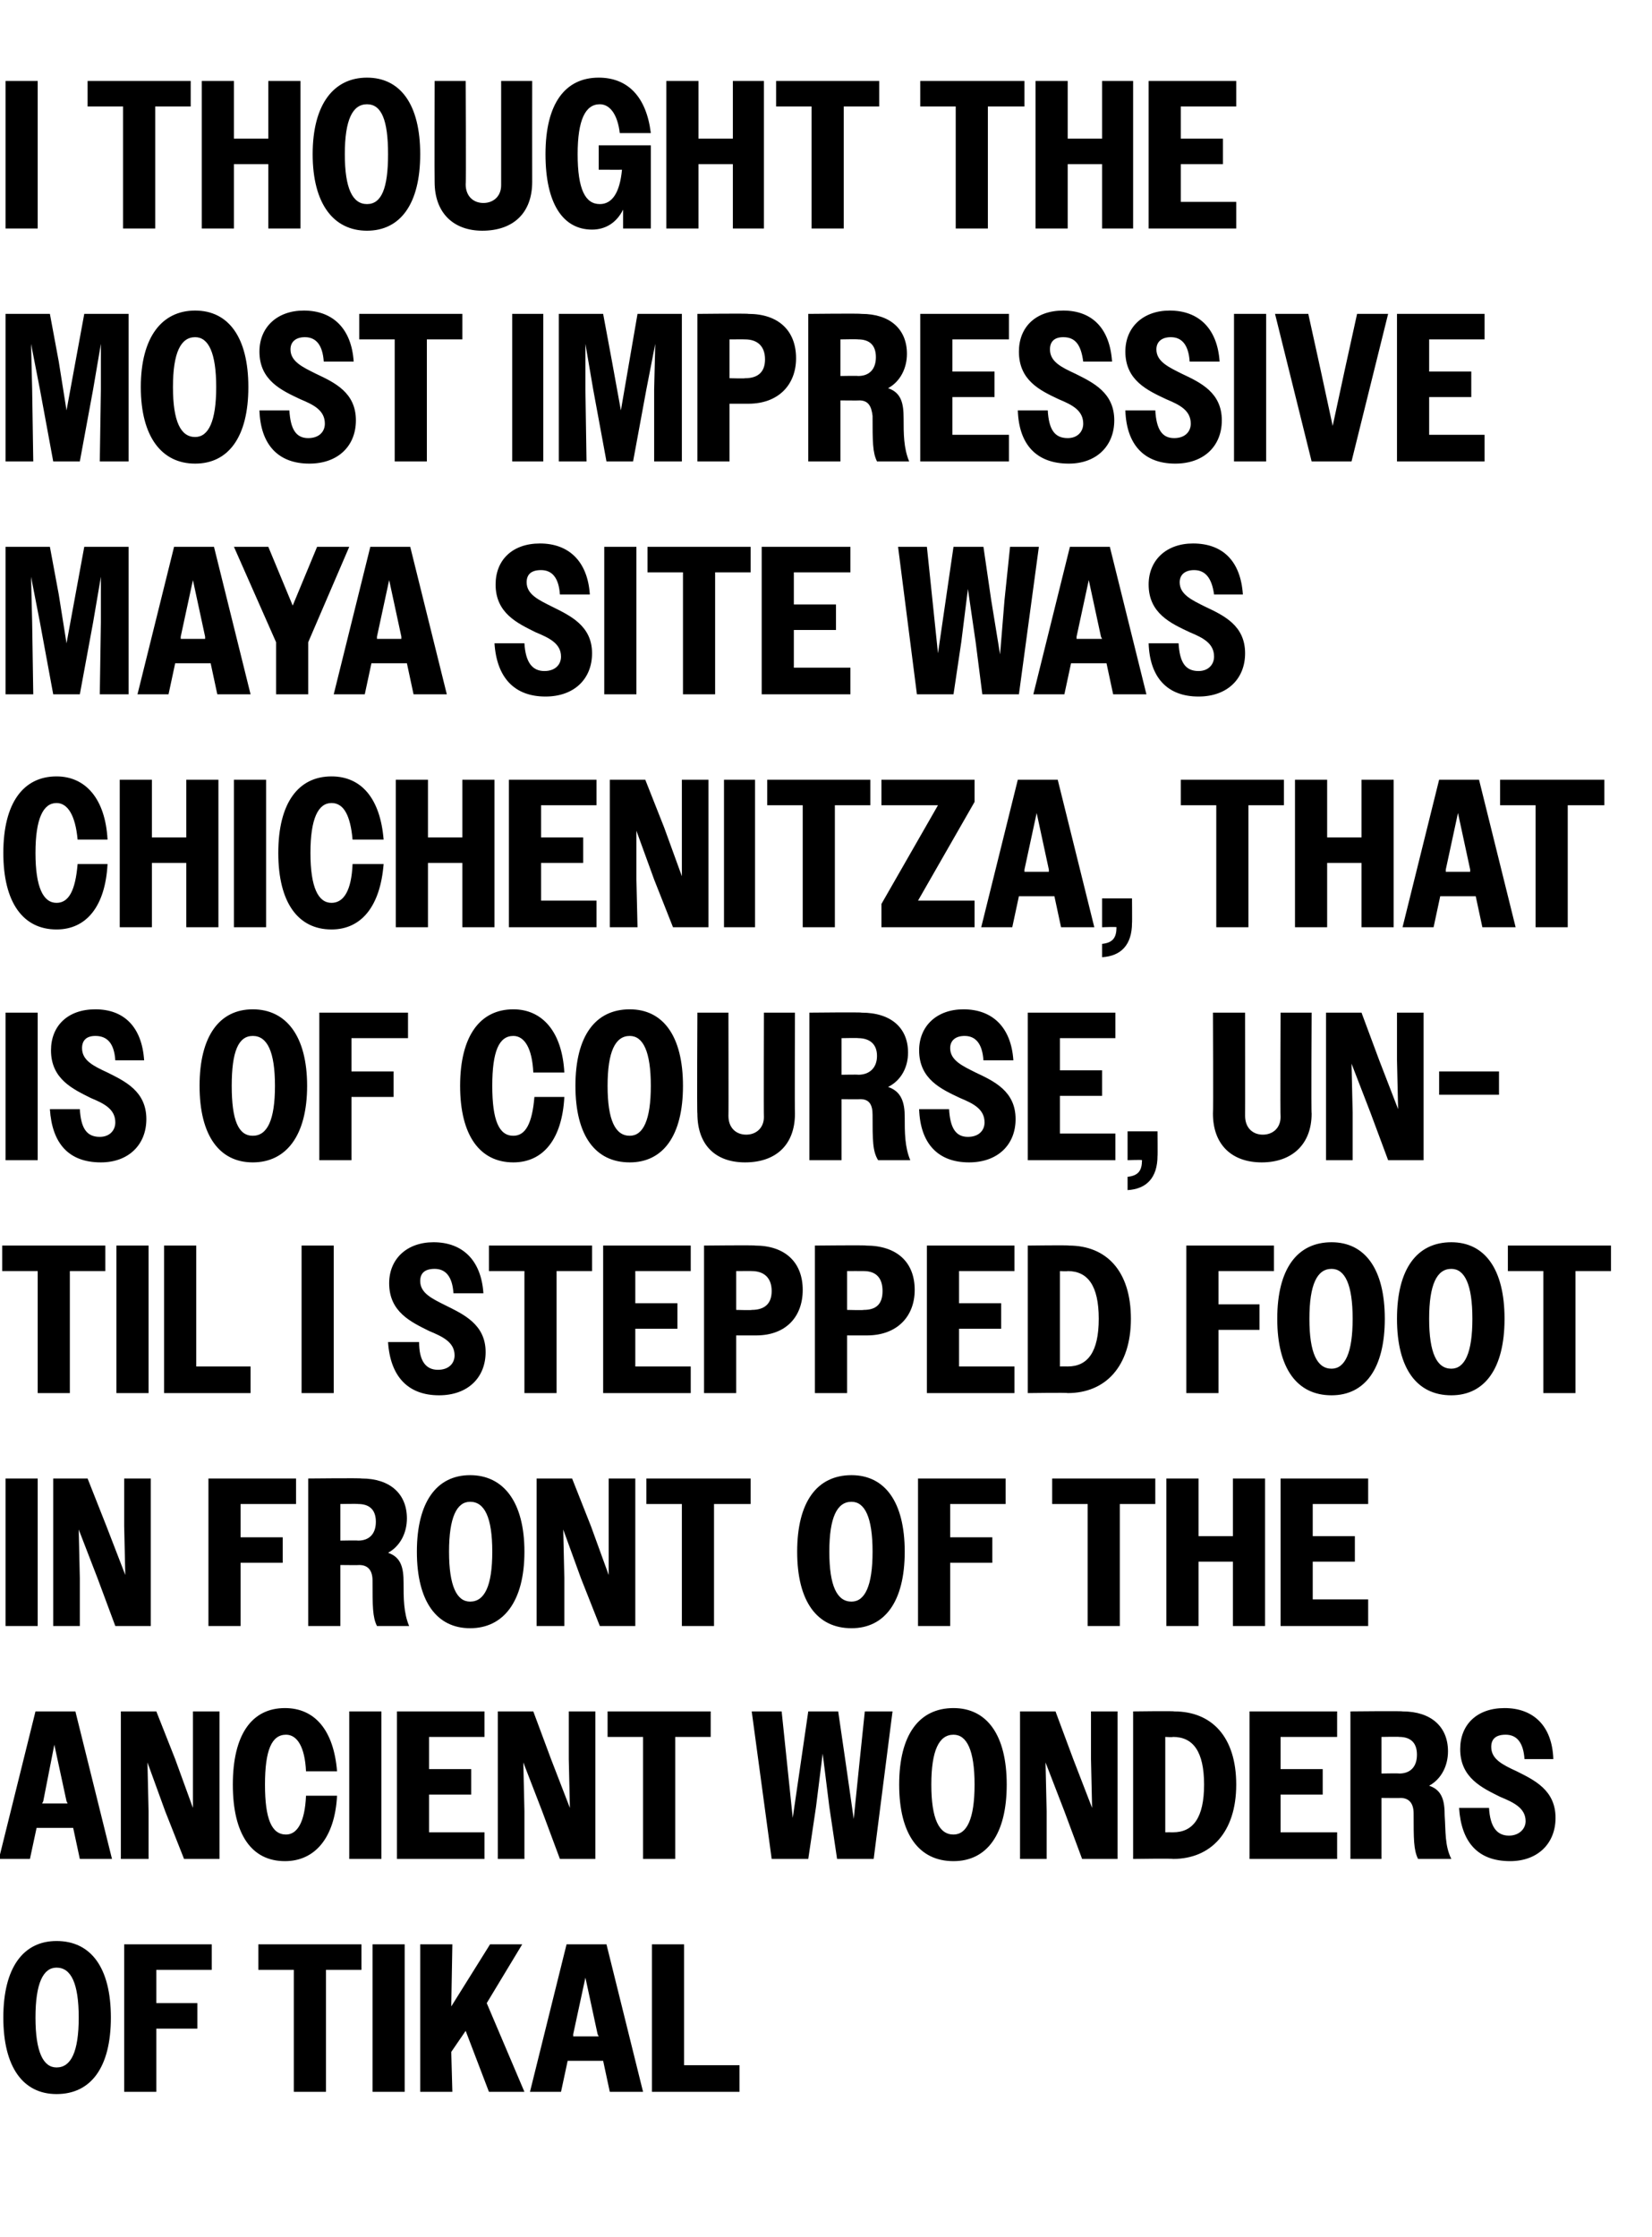
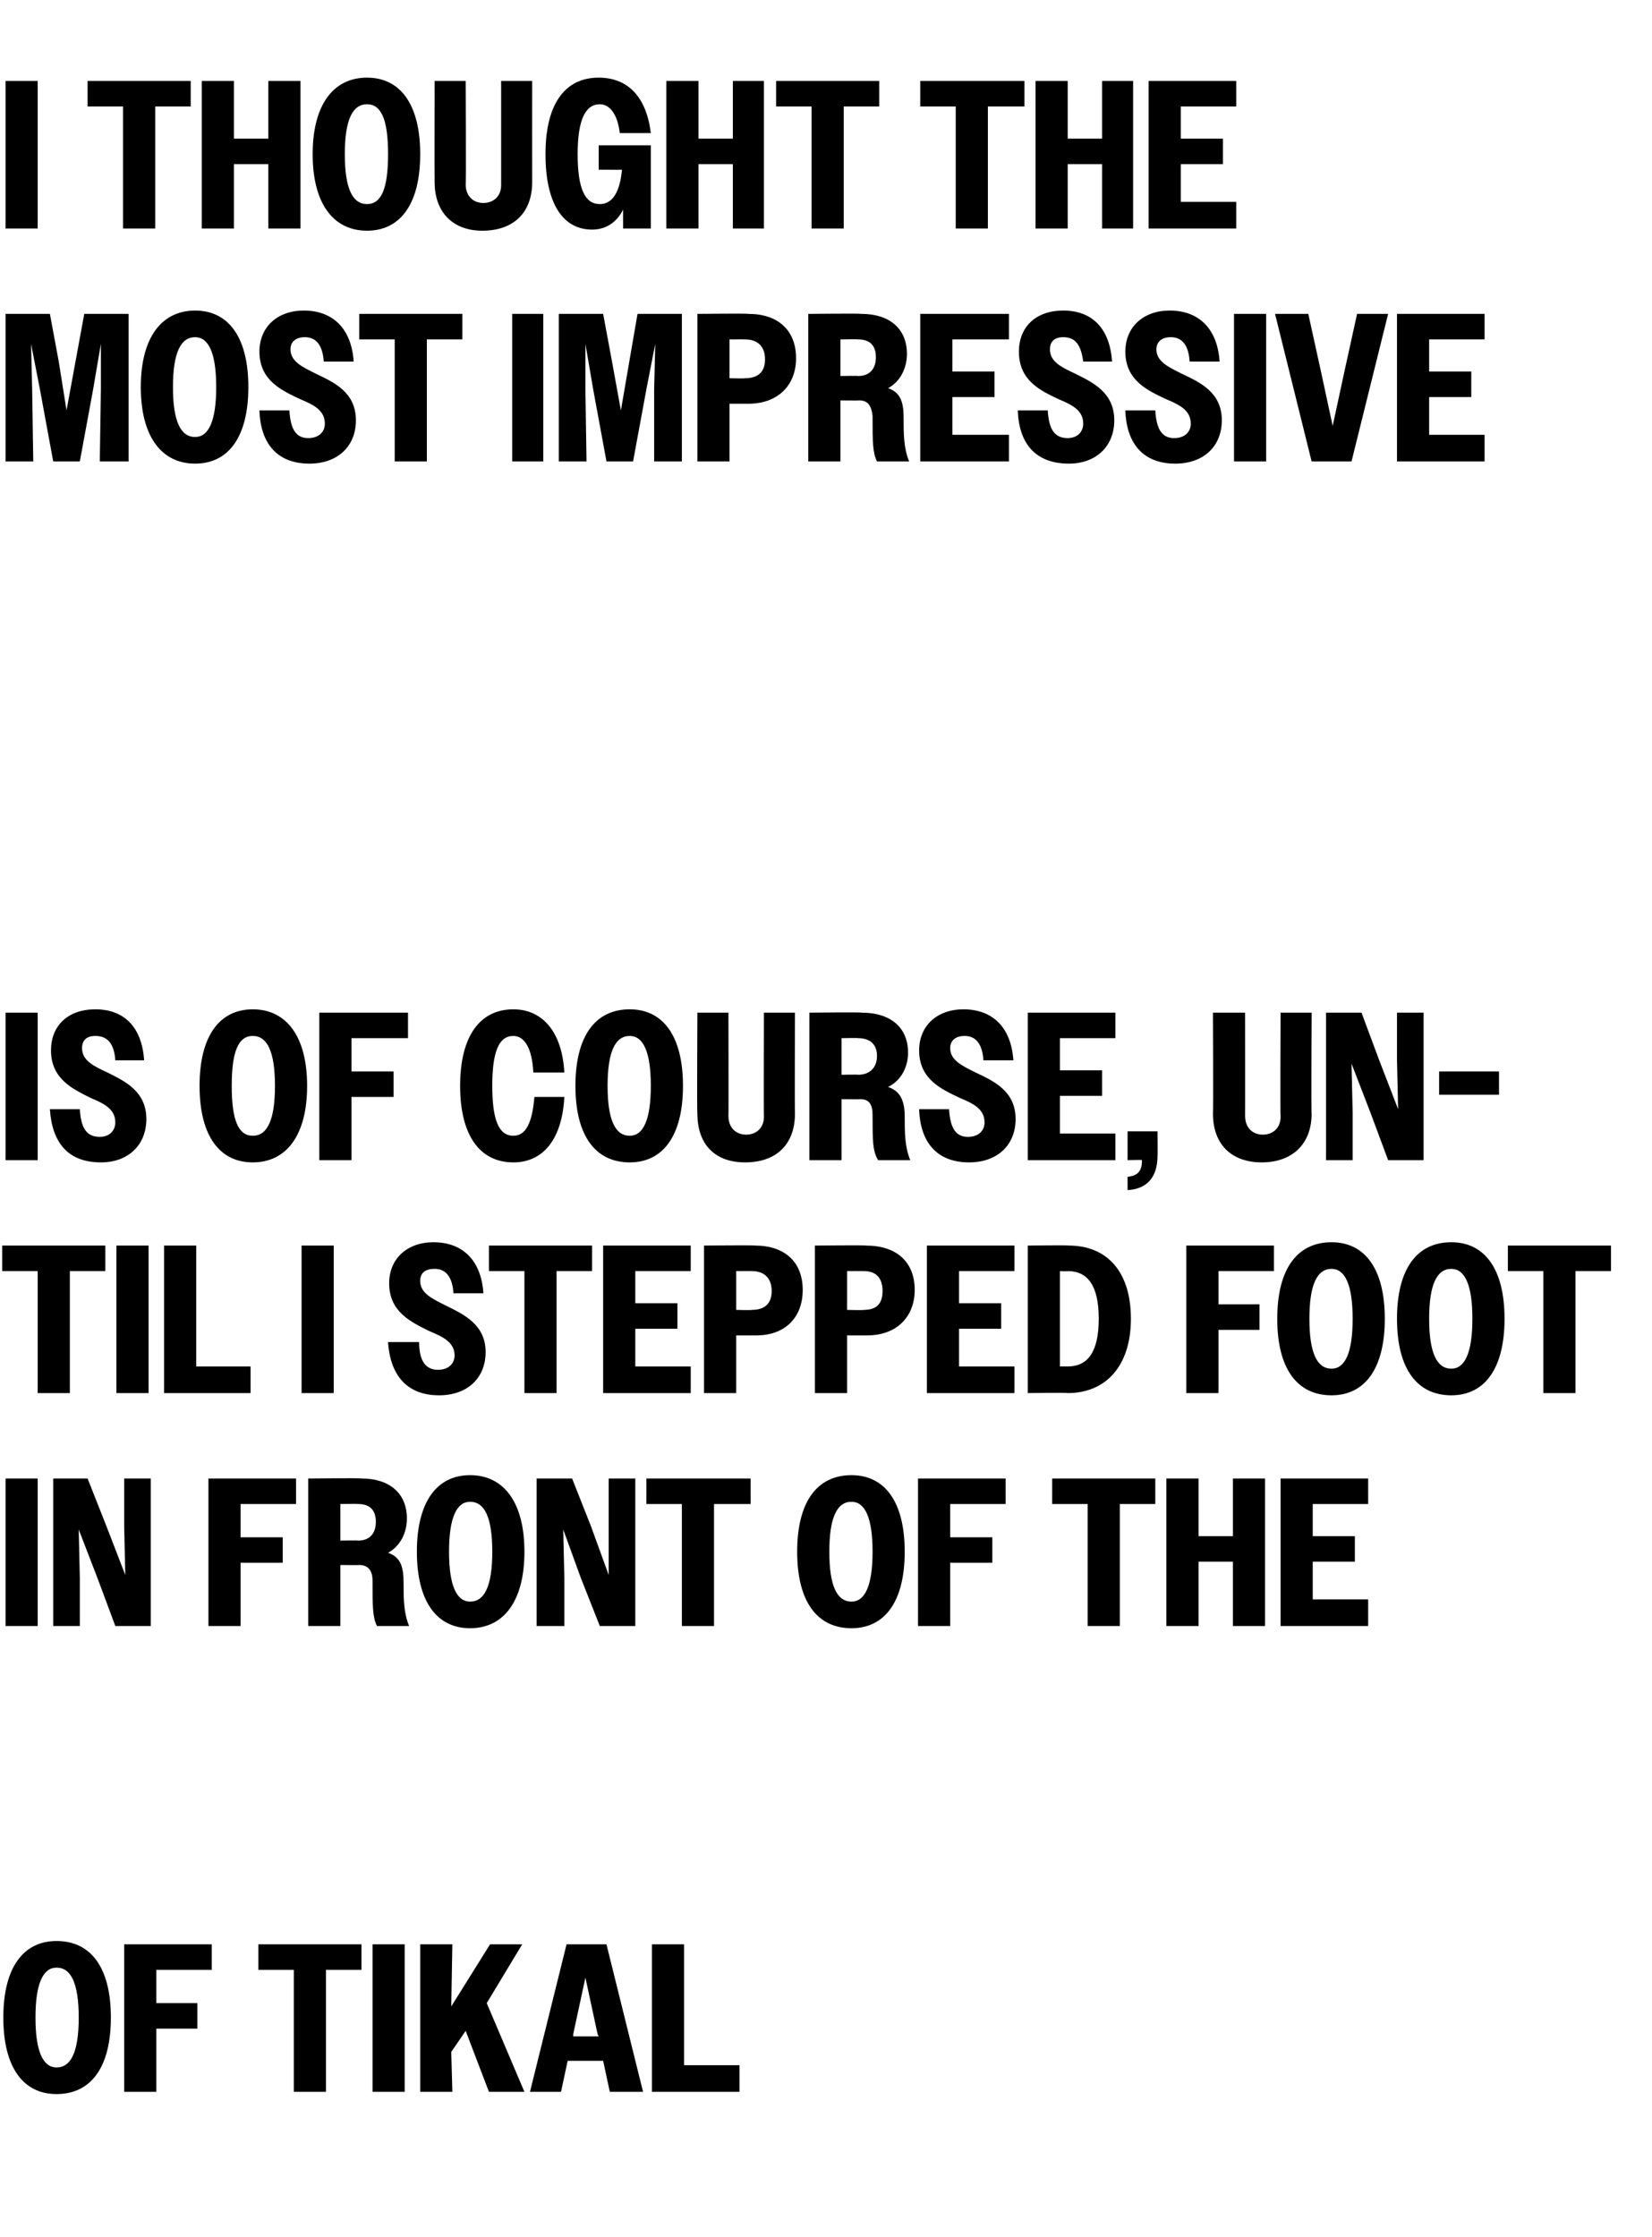
<svg xmlns="http://www.w3.org/2000/svg" version="1.1" width="149px" height="201.7px" viewBox="0 -1 149 201.7" style="top:-1px">
  <desc>I thought the most impressive Maya site was Chichenitza, that is of course, until I stepped foot in front of the anci...</desc>
  <defs />
  <g id="Polygon27032">
    <path d="M 0.3 180.9 C 0.3 176.4 2.1 174 5.1 174 C 8.2 174 10 176.4 10 180.9 C 10 185.4 8.2 187.8 5.1 187.8 C 2.1 187.8 0.3 185.4 0.3 180.9 Z M 7.1 180.9 C 7.1 177.8 6.4 176.4 5.1 176.4 C 3.9 176.4 3.2 177.8 3.2 180.9 C 3.2 184 3.9 185.4 5.1 185.4 C 6.4 185.4 7.1 184 7.1 180.9 Z M 11.2 174.3 L 19.1 174.3 L 19.1 176.6 L 14.1 176.6 L 14.1 179.6 L 17.8 179.6 L 17.8 181.9 L 14.1 181.9 L 14.1 187.6 L 11.2 187.6 L 11.2 174.3 Z M 26.5 176.6 L 23.3 176.6 L 23.3 174.3 L 32.6 174.3 L 32.6 176.6 L 29.4 176.6 L 29.4 187.6 L 26.5 187.6 L 26.5 176.6 Z M 33.6 174.3 L 36.5 174.3 L 36.5 187.6 L 33.6 187.6 L 33.6 174.3 Z M 37.9 174.3 L 40.8 174.3 L 40.7 179.9 L 44.2 174.3 L 47.1 174.3 L 43.9 179.6 L 47.3 187.6 L 44.1 187.6 L 42 182.1 L 40.7 184 L 40.8 187.6 L 37.9 187.6 L 37.9 174.3 Z M 51.1 174.3 L 54.7 174.3 L 58 187.6 L 55 187.6 L 54.4 184.8 L 51.2 184.8 L 50.6 187.6 L 47.8 187.6 L 51.1 174.3 Z M 51.7 182.6 L 54 182.6 L 53.9 182.4 L 52.8 177.3 L 51.7 182.4 L 51.7 182.6 Z M 58.8 174.3 L 61.7 174.3 L 61.7 185.2 L 66.7 185.2 L 66.7 187.6 L 58.8 187.6 L 58.8 174.3 Z " stroke="none" fill="#000" />
  </g>
  <g id="Polygon27031">
-     <path d="M 3.2 153.3 L 6.8 153.3 L 10.1 166.6 L 7.2 166.6 L 6.6 163.8 L 3.3 163.8 L 2.7 166.6 L -0.1 166.6 L 3.2 153.3 Z M 3.8 161.6 L 6.1 161.6 L 6 161.4 L 4.9 156.3 L 3.9 161.4 L 3.8 161.6 Z M 10.9 153.3 L 14.1 153.3 L 15.8 157.6 L 17.4 162 L 17.4 157.6 L 17.4 153.3 L 19.8 153.3 L 19.8 166.6 L 16.6 166.6 L 14.9 162.3 L 13.3 157.9 L 13.4 162.3 L 13.4 166.6 L 10.9 166.6 L 10.9 153.3 Z M 27.6 158.7 C 27.5 156.5 26.8 155.4 25.8 155.4 C 24.5 155.4 23.9 156.8 23.9 159.9 C 23.9 163 24.5 164.4 25.8 164.4 C 26.8 164.4 27.5 163.3 27.6 160.9 C 27.6 160.9 30.4 160.9 30.4 160.9 C 30.2 164.7 28.4 166.8 25.7 166.8 C 22.7 166.8 21 164.4 21 159.9 C 21 155.4 22.7 153 25.7 153 C 28.4 153 30.1 155 30.4 158.7 C 30.4 158.7 27.6 158.7 27.6 158.7 Z M 31.5 153.3 L 34.4 153.3 L 34.4 166.6 L 31.5 166.6 L 31.5 153.3 Z M 35.8 153.3 L 43.7 153.3 L 43.7 155.6 L 38.7 155.6 L 38.7 158.5 L 42.5 158.5 L 42.5 160.8 L 38.7 160.8 L 38.7 164.2 L 43.7 164.2 L 43.7 166.6 L 35.8 166.6 L 35.8 153.3 Z M 44.9 153.3 L 48.1 153.3 L 49.7 157.6 L 51.4 162 L 51.3 157.6 L 51.3 153.3 L 53.7 153.3 L 53.7 166.6 L 50.5 166.6 L 48.9 162.3 L 47.2 157.9 L 47.3 162.3 L 47.3 166.6 L 44.9 166.6 L 44.9 153.3 Z M 58 155.6 L 54.8 155.6 L 54.8 153.3 L 64.1 153.3 L 64.1 155.6 L 60.9 155.6 L 60.9 166.6 L 58 166.6 L 58 155.6 Z M 67.8 153.3 L 70.5 153.3 L 71 158.1 L 71.5 162.9 L 72.2 158.1 L 72.9 153.3 L 75.6 153.3 L 76.3 158.1 L 77 163 L 77.5 158.1 L 78 153.3 L 80.5 153.3 L 78.8 166.6 L 75.5 166.6 L 74.8 161.9 L 74.2 157.1 L 73.6 161.9 L 72.9 166.6 L 69.6 166.6 L 67.8 153.3 Z M 81.1 159.9 C 81.1 155.4 82.9 153 86 153 C 89 153 90.8 155.4 90.8 159.9 C 90.8 164.4 89 166.8 86 166.8 C 82.9 166.8 81.1 164.4 81.1 159.9 Z M 87.9 159.9 C 87.9 156.8 87.2 155.4 86 155.4 C 84.7 155.4 84 156.8 84 159.9 C 84 163 84.7 164.4 86 164.4 C 87.2 164.4 87.9 163 87.9 159.9 Z M 92 153.3 L 95.2 153.3 L 96.8 157.6 L 98.5 162 L 98.4 157.6 L 98.4 153.3 L 100.8 153.3 L 100.8 166.6 L 97.6 166.6 L 96 162.3 L 94.3 157.9 L 94.4 162.3 L 94.4 166.6 L 92 166.6 L 92 153.3 Z M 102.2 153.3 C 102.2 153.3 105.91 153.25 105.9 153.3 C 109.3 153.3 111.5 155.6 111.5 159.9 C 111.5 164.2 109.2 166.6 105.8 166.6 C 105.79 166.55 102.2 166.6 102.2 166.6 L 102.2 153.3 Z M 105.1 155.6 L 105.1 164.2 C 105.1 164.2 105.77 164.19 105.8 164.2 C 107.6 164.2 108.6 162.9 108.6 159.9 C 108.6 156.9 107.6 155.6 105.8 155.6 C 105.77 155.64 105.1 155.6 105.1 155.6 Z M 112.7 153.3 L 120.6 153.3 L 120.6 155.6 L 115.5 155.6 L 115.5 158.5 L 119.3 158.5 L 119.3 160.8 L 115.5 160.8 L 115.5 164.2 L 120.6 164.2 L 120.6 166.6 L 112.7 166.6 L 112.7 153.3 Z M 121.8 153.3 C 121.8 153.3 126.48 153.25 126.5 153.3 C 129.1 153.3 130.6 154.7 130.6 156.9 C 130.6 158.2 130 159.4 128.9 160 C 130.1 160.4 130.3 161.4 130.3 162.7 C 130.4 164.1 130.3 165.4 130.9 166.6 C 130.9 166.6 127.9 166.6 127.9 166.6 C 127.5 165.8 127.5 164.8 127.5 162.5 C 127.5 161.6 127.1 161.1 126.3 161.1 C 126.35 161.12 124.6 161.1 124.6 161.1 L 124.6 166.6 L 121.8 166.6 L 121.8 153.3 Z M 124.6 155.6 L 124.6 158.9 C 124.6 158.9 126.2 158.87 126.2 158.9 C 127.2 158.9 127.8 158.3 127.8 157.2 C 127.8 156.1 127.2 155.6 126.2 155.6 C 126.2 155.57 124.6 155.6 124.6 155.6 Z M 131.6 162 C 131.6 162 134.3 162 134.3 162 C 134.4 163.7 135 164.5 136.1 164.5 C 137 164.5 137.6 163.9 137.6 163.2 C 137.6 162 136.5 161.5 135.3 161 C 133.7 160.2 131.7 159.3 131.7 156.7 C 131.7 154.5 133.2 153 135.7 153 C 138.3 153 140 154.6 140.1 157.6 C 140.1 157.6 137.5 157.6 137.5 157.6 C 137.4 156.1 136.8 155.4 135.8 155.4 C 134.9 155.4 134.5 155.8 134.5 156.5 C 134.5 157.6 135.5 158.1 136.8 158.7 C 138.4 159.5 140.3 160.4 140.3 162.9 C 140.3 165.2 138.7 166.8 136.2 166.8 C 133.3 166.8 131.8 165.1 131.6 162 Z " stroke="none" fill="#000" />
-   </g>
+     </g>
  <g id="Polygon27030">
    <path d="M 0.5 132.3 L 3.4 132.3 L 3.4 145.6 L 0.5 145.6 L 0.5 132.3 Z M 4.8 132.3 L 7.9 132.3 L 9.6 136.6 L 11.3 141 L 11.2 136.6 L 11.2 132.3 L 13.6 132.3 L 13.6 145.6 L 10.4 145.6 L 8.8 141.3 L 7.1 136.9 L 7.2 141.3 L 7.2 145.6 L 4.8 145.6 L 4.8 132.3 Z M 18.8 132.3 L 26.7 132.3 L 26.7 134.6 L 21.7 134.6 L 21.7 137.6 L 25.5 137.6 L 25.5 139.9 L 21.7 139.9 L 21.7 145.6 L 18.8 145.6 L 18.8 132.3 Z M 27.8 132.3 C 27.8 132.3 32.57 132.25 32.6 132.3 C 35.2 132.3 36.7 133.7 36.7 135.9 C 36.7 137.2 36.1 138.4 35 139 C 36.2 139.4 36.4 140.4 36.4 141.7 C 36.4 143.1 36.4 144.4 36.9 145.6 C 36.9 145.6 34 145.6 34 145.6 C 33.6 144.8 33.6 143.8 33.6 141.5 C 33.6 140.6 33.2 140.1 32.4 140.1 C 32.43 140.12 30.7 140.1 30.7 140.1 L 30.7 145.6 L 27.8 145.6 L 27.8 132.3 Z M 30.7 134.6 L 30.7 137.9 C 30.7 137.9 32.28 137.87 32.3 137.9 C 33.3 137.9 33.9 137.3 33.9 136.2 C 33.9 135.1 33.3 134.6 32.3 134.6 C 32.28 134.57 30.7 134.6 30.7 134.6 Z M 37.6 138.9 C 37.6 134.4 39.4 132 42.4 132 C 45.4 132 47.3 134.4 47.3 138.9 C 47.3 143.4 45.4 145.8 42.4 145.8 C 39.4 145.8 37.6 143.4 37.6 138.9 Z M 44.4 138.9 C 44.4 135.8 43.7 134.4 42.4 134.4 C 41.2 134.4 40.5 135.8 40.5 138.9 C 40.5 142 41.2 143.4 42.4 143.4 C 43.7 143.4 44.4 142 44.4 138.9 Z M 48.4 132.3 L 51.6 132.3 L 53.3 136.6 L 54.9 141 L 54.9 136.6 L 54.9 132.3 L 57.3 132.3 L 57.3 145.6 L 54.1 145.6 L 52.4 141.3 L 50.8 136.9 L 50.9 141.3 L 50.9 145.6 L 48.4 145.6 L 48.4 132.3 Z M 61.5 134.6 L 58.3 134.6 L 58.3 132.3 L 67.7 132.3 L 67.7 134.6 L 64.4 134.6 L 64.4 145.6 L 61.5 145.6 L 61.5 134.6 Z M 71.9 138.9 C 71.9 134.4 73.7 132 76.8 132 C 79.8 132 81.6 134.4 81.6 138.9 C 81.6 143.4 79.8 145.8 76.8 145.8 C 73.7 145.8 71.9 143.4 71.9 138.9 Z M 78.7 138.9 C 78.7 135.8 78 134.4 76.8 134.4 C 75.5 134.4 74.8 135.8 74.8 138.9 C 74.8 142 75.5 143.4 76.8 143.4 C 78 143.4 78.7 142 78.7 138.9 Z M 82.8 132.3 L 90.7 132.3 L 90.7 134.6 L 85.7 134.6 L 85.7 137.6 L 89.5 137.6 L 89.5 139.9 L 85.7 139.9 L 85.7 145.6 L 82.8 145.6 L 82.8 132.3 Z M 98.1 134.6 L 94.9 134.6 L 94.9 132.3 L 104.2 132.3 L 104.2 134.6 L 101 134.6 L 101 145.6 L 98.1 145.6 L 98.1 134.6 Z M 105.2 132.3 L 108.1 132.3 L 108.1 137.5 L 111.2 137.5 L 111.2 132.3 L 114.1 132.3 L 114.1 145.6 L 111.2 145.6 L 111.2 139.8 L 108.1 139.8 L 108.1 145.6 L 105.2 145.6 L 105.2 132.3 Z M 115.5 132.3 L 123.4 132.3 L 123.4 134.6 L 118.4 134.6 L 118.4 137.5 L 122.2 137.5 L 122.2 139.8 L 118.4 139.8 L 118.4 143.2 L 123.4 143.2 L 123.4 145.6 L 115.5 145.6 L 115.5 132.3 Z " stroke="none" fill="#000" />
  </g>
  <g id="Polygon27029">
    <path d="M 3.4 113.6 L 0.2 113.6 L 0.2 111.3 L 9.5 111.3 L 9.5 113.6 L 6.3 113.6 L 6.3 124.6 L 3.4 124.6 L 3.4 113.6 Z M 10.5 111.3 L 13.4 111.3 L 13.4 124.6 L 10.5 124.6 L 10.5 111.3 Z M 14.8 111.3 L 17.7 111.3 L 17.7 122.2 L 22.6 122.2 L 22.6 124.6 L 14.8 124.6 L 14.8 111.3 Z M 27.2 111.3 L 30.1 111.3 L 30.1 124.6 L 27.2 124.6 L 27.2 111.3 Z M 35 120 C 35 120 37.8 120 37.8 120 C 37.8 121.7 38.4 122.5 39.5 122.5 C 40.5 122.5 41 121.9 41 121.2 C 41 120 39.9 119.5 38.7 119 C 37.1 118.2 35.1 117.3 35.1 114.7 C 35.1 112.5 36.7 111 39.1 111 C 41.7 111 43.4 112.6 43.6 115.6 C 43.6 115.6 40.9 115.6 40.9 115.6 C 40.8 114.1 40.2 113.4 39.2 113.4 C 38.3 113.4 37.9 113.8 37.9 114.5 C 37.9 115.6 39 116.1 40.2 116.7 C 41.8 117.5 43.8 118.4 43.8 120.9 C 43.8 123.2 42.2 124.8 39.6 124.8 C 36.8 124.8 35.2 123.1 35 120 Z M 47.3 113.6 L 44.1 113.6 L 44.1 111.3 L 53.4 111.3 L 53.4 113.6 L 50.2 113.6 L 50.2 124.6 L 47.3 124.6 L 47.3 113.6 Z M 54.4 111.3 L 62.3 111.3 L 62.3 113.6 L 57.3 113.6 L 57.3 116.5 L 61.1 116.5 L 61.1 118.8 L 57.3 118.8 L 57.3 122.2 L 62.3 122.2 L 62.3 124.6 L 54.4 124.6 L 54.4 111.3 Z M 63.5 111.3 C 63.5 111.3 68.1 111.25 68.1 111.3 C 70.8 111.3 72.4 112.8 72.4 115.3 C 72.4 117.7 70.9 119.4 68.2 119.4 C 68.15 119.4 66.4 119.4 66.4 119.4 L 66.4 124.6 L 63.5 124.6 L 63.5 111.3 Z M 66.4 113.6 L 66.4 117.1 C 66.4 117.1 67.85 117.14 67.8 117.1 C 68.9 117.1 69.6 116.6 69.6 115.4 C 69.6 114.2 68.9 113.6 67.8 113.6 C 67.85 113.59 66.4 113.6 66.4 113.6 Z M 73.5 111.3 C 73.5 111.3 78.15 111.25 78.1 111.3 C 80.9 111.3 82.5 112.8 82.5 115.3 C 82.5 117.7 80.9 119.4 78.2 119.4 C 78.2 119.4 76.4 119.4 76.4 119.4 L 76.4 124.6 L 73.5 124.6 L 73.5 111.3 Z M 76.4 113.6 L 76.4 117.1 C 76.4 117.1 77.9 117.14 77.9 117.1 C 79 117.1 79.6 116.6 79.6 115.4 C 79.6 114.2 79 113.6 77.9 113.6 C 77.9 113.59 76.4 113.6 76.4 113.6 Z M 83.6 111.3 L 91.5 111.3 L 91.5 113.6 L 86.5 113.6 L 86.5 116.5 L 90.3 116.5 L 90.3 118.8 L 86.5 118.8 L 86.5 122.2 L 91.5 122.2 L 91.5 124.6 L 83.6 124.6 L 83.6 111.3 Z M 92.7 111.3 C 92.7 111.3 96.4 111.25 96.4 111.3 C 99.8 111.3 102 113.6 102 117.9 C 102 122.2 99.7 124.6 96.3 124.6 C 96.29 124.55 92.7 124.6 92.7 124.6 L 92.7 111.3 Z M 95.6 113.6 L 95.6 122.2 C 95.6 122.2 96.27 122.19 96.3 122.2 C 98.1 122.2 99.1 120.9 99.1 117.9 C 99.1 114.9 98.1 113.6 96.3 113.6 C 96.27 113.64 95.6 113.6 95.6 113.6 Z M 107 111.3 L 114.9 111.3 L 114.9 113.6 L 109.9 113.6 L 109.9 116.6 L 113.6 116.6 L 113.6 118.9 L 109.9 118.9 L 109.9 124.6 L 107 124.6 L 107 111.3 Z M 115.2 117.9 C 115.2 113.4 117 111 120.1 111 C 123.1 111 124.9 113.4 124.9 117.9 C 124.9 122.4 123.1 124.8 120.1 124.8 C 117 124.8 115.2 122.4 115.2 117.9 Z M 122 117.9 C 122 114.8 121.3 113.4 120.1 113.4 C 118.8 113.4 118.1 114.8 118.1 117.9 C 118.1 121 118.8 122.4 120.1 122.4 C 121.3 122.4 122 121 122 117.9 Z M 126 117.9 C 126 113.4 127.8 111 130.9 111 C 133.9 111 135.7 113.4 135.7 117.9 C 135.7 122.4 133.9 124.8 130.9 124.8 C 127.8 124.8 126 122.4 126 117.9 Z M 132.8 117.9 C 132.8 114.8 132.1 113.4 130.9 113.4 C 129.6 113.4 128.9 114.8 128.9 117.9 C 128.9 121 129.6 122.4 130.9 122.4 C 132.1 122.4 132.8 121 132.8 117.9 Z M 139.2 113.6 L 136 113.6 L 136 111.3 L 145.3 111.3 L 145.3 113.6 L 142.1 113.6 L 142.1 124.6 L 139.2 124.6 L 139.2 113.6 Z " stroke="none" fill="#000" />
  </g>
  <g id="Polygon27028">
    <path d="M 0.5 90.3 L 3.4 90.3 L 3.4 103.6 L 0.5 103.6 L 0.5 90.3 Z M 4.5 99 C 4.5 99 7.2 99 7.2 99 C 7.3 100.7 7.8 101.5 9 101.5 C 9.9 101.5 10.4 100.9 10.4 100.2 C 10.4 99 9.4 98.5 8.2 98 C 6.6 97.2 4.6 96.3 4.6 93.7 C 4.6 91.5 6.1 90 8.6 90 C 11.2 90 12.8 91.6 13 94.6 C 13 94.6 10.4 94.6 10.4 94.6 C 10.3 93.1 9.7 92.4 8.6 92.4 C 7.8 92.4 7.4 92.8 7.4 93.5 C 7.4 94.6 8.4 95.1 9.7 95.7 C 11.3 96.5 13.2 97.4 13.2 99.9 C 13.2 102.2 11.6 103.8 9.1 103.8 C 6.2 103.8 4.7 102.1 4.5 99 Z M 18 96.9 C 18 92.4 19.8 90 22.8 90 C 25.8 90 27.7 92.4 27.7 96.9 C 27.7 101.4 25.8 103.8 22.8 103.8 C 19.8 103.8 18 101.4 18 96.9 Z M 24.8 96.9 C 24.8 93.8 24.1 92.4 22.8 92.4 C 21.5 92.4 20.9 93.8 20.9 96.9 C 20.9 100 21.5 101.4 22.8 101.4 C 24.1 101.4 24.8 100 24.8 96.9 Z M 28.8 90.3 L 36.8 90.3 L 36.8 92.6 L 31.7 92.6 L 31.7 95.6 L 35.5 95.6 L 35.5 97.9 L 31.7 97.9 L 31.7 103.6 L 28.8 103.6 L 28.8 90.3 Z M 48.1 95.7 C 48 93.5 47.3 92.4 46.3 92.4 C 45 92.4 44.4 93.8 44.4 96.9 C 44.4 100 45 101.4 46.3 101.4 C 47.4 101.4 48 100.3 48.2 97.9 C 48.2 97.9 50.9 97.9 50.9 97.9 C 50.7 101.7 49 103.8 46.3 103.8 C 43.3 103.8 41.5 101.4 41.5 96.9 C 41.5 92.4 43.3 90 46.3 90 C 48.9 90 50.7 92 50.9 95.7 C 50.9 95.7 48.1 95.7 48.1 95.7 Z M 51.9 96.9 C 51.9 92.4 53.7 90 56.8 90 C 59.8 90 61.6 92.4 61.6 96.9 C 61.6 101.4 59.8 103.8 56.8 103.8 C 53.7 103.8 51.9 101.4 51.9 96.9 Z M 58.7 96.9 C 58.7 93.8 58 92.4 56.8 92.4 C 55.5 92.4 54.8 93.8 54.8 96.9 C 54.8 100 55.5 101.4 56.8 101.4 C 58 101.4 58.7 100 58.7 96.9 Z M 62.9 99.4 C 62.85 99.35 62.9 90.3 62.9 90.3 L 65.7 90.3 C 65.7 90.3 65.72 99.62 65.7 99.6 C 65.7 100.7 66.4 101.3 67.3 101.3 C 68.2 101.3 68.9 100.7 68.9 99.7 C 68.87 99.66 68.9 90.3 68.9 90.3 L 71.7 90.3 C 71.7 90.3 71.67 99.39 71.7 99.4 C 71.7 102.2 70 103.8 67.2 103.8 C 64.5 103.8 62.9 102.2 62.9 99.4 Z M 73 90.3 C 73 90.3 77.73 90.25 77.7 90.3 C 80.4 90.3 81.9 91.7 81.9 93.9 C 81.9 95.2 81.3 96.4 80.1 97 C 81.3 97.4 81.6 98.4 81.6 99.7 C 81.6 101.1 81.6 102.4 82.1 103.6 C 82.1 103.6 79.2 103.6 79.2 103.6 C 78.7 102.8 78.7 101.8 78.7 99.5 C 78.7 98.6 78.4 98.1 77.6 98.1 C 77.59 98.12 75.9 98.1 75.9 98.1 L 75.9 103.6 L 73 103.6 L 73 90.3 Z M 75.9 92.6 L 75.9 95.9 C 75.9 95.9 77.44 95.87 77.4 95.9 C 78.4 95.9 79.1 95.3 79.1 94.2 C 79.1 93.1 78.4 92.6 77.4 92.6 C 77.44 92.57 75.9 92.6 75.9 92.6 Z M 82.9 99 C 82.9 99 85.6 99 85.6 99 C 85.7 100.7 86.2 101.5 87.3 101.5 C 88.3 101.5 88.8 100.9 88.8 100.2 C 88.8 99 87.8 98.5 86.6 98 C 84.9 97.2 82.9 96.3 82.9 93.7 C 82.9 91.5 84.5 90 86.9 90 C 89.5 90 91.2 91.6 91.4 94.6 C 91.4 94.6 88.7 94.6 88.7 94.6 C 88.6 93.1 88 92.4 87 92.4 C 86.2 92.4 85.7 92.8 85.7 93.5 C 85.7 94.6 86.8 95.1 88 95.7 C 89.7 96.5 91.6 97.4 91.6 99.9 C 91.6 102.2 90 103.8 87.4 103.8 C 84.6 103.8 83 102.1 82.9 99 Z M 92.7 90.3 L 100.6 90.3 L 100.6 92.6 L 95.6 92.6 L 95.6 95.5 L 99.4 95.5 L 99.4 97.8 L 95.6 97.8 L 95.6 101.2 L 100.6 101.2 L 100.6 103.6 L 92.7 103.6 L 92.7 90.3 Z M 101.7 105.1 C 102.7 105 103 104.5 103 103.6 C 103.03 103.55 101.7 103.6 101.7 103.6 L 101.7 101 L 104.4 101 C 104.4 101 104.42 103.25 104.4 103.2 C 104.4 105.2 103.4 106.2 101.7 106.3 C 101.7 106.3 101.7 105.1 101.7 105.1 Z M 109.4 99.4 C 109.44 99.35 109.4 90.3 109.4 90.3 L 112.3 90.3 C 112.3 90.3 112.31 99.62 112.3 99.6 C 112.3 100.7 113 101.3 113.9 101.3 C 114.8 101.3 115.5 100.7 115.5 99.7 C 115.46 99.66 115.5 90.3 115.5 90.3 L 118.3 90.3 C 118.3 90.3 118.25 99.39 118.3 99.4 C 118.3 102.2 116.5 103.8 113.8 103.8 C 111.1 103.8 109.4 102.2 109.4 99.4 Z M 119.6 90.3 L 122.8 90.3 L 124.4 94.6 L 126.1 99 L 126 94.6 L 126 90.3 L 128.4 90.3 L 128.4 103.6 L 125.2 103.6 L 123.6 99.3 L 121.9 94.9 L 122 99.3 L 122 103.6 L 119.6 103.6 L 119.6 90.3 Z M 129.8 95.6 L 135.2 95.6 L 135.2 97.7 L 129.8 97.7 L 129.8 95.6 Z " stroke="none" fill="#000" />
  </g>
  <g id="Polygon27027">
-     <path d="M 7 74.7 C 6.8 72.5 6.1 71.4 5.1 71.4 C 3.9 71.4 3.2 72.8 3.2 75.9 C 3.2 79 3.9 80.4 5.1 80.4 C 6.2 80.4 6.8 79.3 7 76.9 C 7 76.9 9.7 76.9 9.7 76.9 C 9.5 80.7 7.8 82.8 5.1 82.8 C 2.1 82.8 0.3 80.4 0.3 75.9 C 0.3 71.4 2.1 69 5.1 69 C 7.7 69 9.5 71 9.7 74.7 C 9.7 74.7 7 74.7 7 74.7 Z M 10.8 69.3 L 13.7 69.3 L 13.7 74.5 L 16.8 74.5 L 16.8 69.3 L 19.7 69.3 L 19.7 82.6 L 16.8 82.6 L 16.8 76.8 L 13.7 76.8 L 13.7 82.6 L 10.8 82.6 L 10.8 69.3 Z M 21.1 69.3 L 24 69.3 L 24 82.6 L 21.1 82.6 L 21.1 69.3 Z M 31.8 74.7 C 31.6 72.5 31 71.4 29.9 71.4 C 28.7 71.4 28 72.8 28 75.9 C 28 79 28.7 80.4 29.9 80.4 C 31 80.4 31.7 79.3 31.8 76.9 C 31.8 76.9 34.6 76.9 34.6 76.9 C 34.3 80.7 32.6 82.8 29.9 82.8 C 26.9 82.8 25.1 80.4 25.1 75.9 C 25.1 71.4 26.9 69 29.9 69 C 32.6 69 34.3 71 34.6 74.7 C 34.6 74.7 31.8 74.7 31.8 74.7 Z M 35.7 69.3 L 38.6 69.3 L 38.6 74.5 L 41.7 74.5 L 41.7 69.3 L 44.6 69.3 L 44.6 82.6 L 41.7 82.6 L 41.7 76.8 L 38.6 76.8 L 38.6 82.6 L 35.7 82.6 L 35.7 69.3 Z M 45.9 69.3 L 53.8 69.3 L 53.8 71.6 L 48.8 71.6 L 48.8 74.5 L 52.6 74.5 L 52.6 76.8 L 48.8 76.8 L 48.8 80.2 L 53.8 80.2 L 53.8 82.6 L 45.9 82.6 L 45.9 69.3 Z M 55 69.3 L 58.2 69.3 L 59.9 73.6 L 61.5 78 L 61.5 73.6 L 61.5 69.3 L 63.9 69.3 L 63.9 82.6 L 60.7 82.6 L 59 78.3 L 57.4 73.9 L 57.4 78.3 L 57.5 82.6 L 55 82.6 L 55 69.3 Z M 65.3 69.3 L 68.1 69.3 L 68.1 82.6 L 65.3 82.6 L 65.3 69.3 Z M 72.4 71.6 L 69.2 71.6 L 69.2 69.3 L 78.5 69.3 L 78.5 71.6 L 75.3 71.6 L 75.3 82.6 L 72.4 82.6 L 72.4 71.6 Z M 79.5 80.5 L 84.6 71.6 L 79.5 71.6 L 79.5 69.3 L 87.9 69.3 L 87.9 71.3 L 82.8 80.2 L 87.9 80.2 L 87.9 82.6 L 79.5 82.6 L 79.5 80.5 Z M 91.8 69.3 L 95.4 69.3 L 98.7 82.6 L 95.7 82.6 L 95.1 79.8 L 91.9 79.8 L 91.3 82.6 L 88.5 82.6 L 91.8 69.3 Z M 92.4 77.6 L 94.6 77.6 L 94.6 77.4 L 93.5 72.3 L 92.4 77.4 L 92.4 77.6 Z M 99.4 84.1 C 100.4 84 100.7 83.5 100.7 82.6 C 100.74 82.55 99.4 82.6 99.4 82.6 L 99.4 80 L 102.1 80 C 102.1 80 102.12 82.25 102.1 82.2 C 102.1 84.2 101.1 85.2 99.4 85.3 C 99.4 85.3 99.4 84.1 99.4 84.1 Z M 109.7 71.6 L 106.5 71.6 L 106.5 69.3 L 115.8 69.3 L 115.8 71.6 L 112.6 71.6 L 112.6 82.6 L 109.7 82.6 L 109.7 71.6 Z M 116.8 69.3 L 119.7 69.3 L 119.7 74.5 L 122.8 74.5 L 122.8 69.3 L 125.7 69.3 L 125.7 82.6 L 122.8 82.6 L 122.8 76.8 L 119.7 76.8 L 119.7 82.6 L 116.8 82.6 L 116.8 69.3 Z M 129.8 69.3 L 133.4 69.3 L 136.7 82.6 L 133.7 82.6 L 133.1 79.8 L 129.9 79.8 L 129.3 82.6 L 126.5 82.6 L 129.8 69.3 Z M 130.4 77.6 L 132.6 77.6 L 132.6 77.4 L 131.5 72.3 L 130.4 77.4 L 130.4 77.6 Z M 138.5 71.6 L 135.3 71.6 L 135.3 69.3 L 144.7 69.3 L 144.7 71.6 L 141.4 71.6 L 141.4 82.6 L 138.5 82.6 L 138.5 71.6 Z " stroke="none" fill="#000" />
-   </g>
+     </g>
  <g id="Polygon27026">
-     <path d="M 0.5 48.3 L 4.5 48.3 L 5.3 52.6 L 6 57 L 7.6 48.3 L 11.6 48.3 L 11.6 61.6 L 9 61.6 L 9.1 55.1 L 9.1 51 L 8.4 55.1 L 7.2 61.6 L 4.8 61.6 L 3.6 55.1 L 2.8 51 L 2.9 55.1 L 3 61.6 L 0.5 61.6 L 0.5 48.3 Z M 15.7 48.3 L 19.3 48.3 L 22.6 61.6 L 19.6 61.6 L 19 58.8 L 15.8 58.8 L 15.2 61.6 L 12.4 61.6 L 15.7 48.3 Z M 16.3 56.6 L 18.5 56.6 L 18.5 56.4 L 17.4 51.3 L 16.3 56.4 L 16.3 56.6 Z M 24.9 56.9 L 21.1 48.3 L 24.2 48.3 L 26.4 53.6 L 28.6 48.3 L 31.5 48.3 L 27.8 56.9 L 27.8 61.6 L 24.9 61.6 L 24.9 56.9 Z M 33.4 48.3 L 37 48.3 L 40.3 61.6 L 37.3 61.6 L 36.7 58.8 L 33.5 58.8 L 32.9 61.6 L 30.1 61.6 L 33.4 48.3 Z M 34 56.6 L 36.2 56.6 L 36.2 56.4 L 35.1 51.3 L 34 56.4 L 34 56.6 Z M 44.6 57 C 44.6 57 47.3 57 47.3 57 C 47.4 58.7 48 59.5 49.1 59.5 C 50.1 59.5 50.6 58.9 50.6 58.2 C 50.6 57 49.5 56.5 48.3 56 C 46.7 55.2 44.7 54.3 44.7 51.7 C 44.7 49.5 46.2 48 48.7 48 C 51.3 48 53 49.6 53.2 52.6 C 53.2 52.6 50.5 52.6 50.5 52.6 C 50.4 51.1 49.8 50.4 48.8 50.4 C 47.9 50.4 47.5 50.8 47.5 51.5 C 47.5 52.6 48.6 53.1 49.8 53.7 C 51.4 54.5 53.4 55.4 53.4 57.9 C 53.4 60.2 51.8 61.8 49.2 61.8 C 46.4 61.8 44.8 60.1 44.6 57 Z M 54.5 48.3 L 57.4 48.3 L 57.4 61.6 L 54.5 61.6 L 54.5 48.3 Z M 61.6 50.6 L 58.4 50.6 L 58.4 48.3 L 67.7 48.3 L 67.7 50.6 L 64.5 50.6 L 64.5 61.6 L 61.6 61.6 L 61.6 50.6 Z M 68.7 48.3 L 76.7 48.3 L 76.7 50.6 L 71.6 50.6 L 71.6 53.5 L 75.4 53.5 L 75.4 55.8 L 71.6 55.8 L 71.6 59.2 L 76.7 59.2 L 76.7 61.6 L 68.7 61.6 L 68.7 48.3 Z M 81 48.3 L 83.6 48.3 L 84.1 53.1 L 84.6 57.9 L 85.3 53.1 L 86 48.3 L 88.7 48.3 L 89.4 53.1 L 90.2 58 L 90.6 53.1 L 91.1 48.3 L 93.7 48.3 L 91.9 61.6 L 88.6 61.6 L 88 56.9 L 87.3 52.1 L 86.7 56.9 L 86 61.6 L 82.7 61.6 L 81 48.3 Z M 96.5 48.3 L 100.1 48.3 L 103.4 61.6 L 100.4 61.6 L 99.8 58.8 L 96.6 58.8 L 96 61.6 L 93.2 61.6 L 96.5 48.3 Z M 97.1 56.6 L 99.4 56.6 L 99.3 56.4 L 98.2 51.3 L 97.1 56.4 L 97.1 56.6 Z M 103.6 57 C 103.6 57 106.3 57 106.3 57 C 106.4 58.7 106.9 59.5 108.1 59.5 C 109 59.5 109.5 58.9 109.5 58.2 C 109.5 57 108.5 56.5 107.3 56 C 105.6 55.2 103.6 54.3 103.6 51.7 C 103.6 49.5 105.2 48 107.6 48 C 110.3 48 111.9 49.6 112.1 52.6 C 112.1 52.6 109.5 52.6 109.5 52.6 C 109.3 51.1 108.7 50.4 107.7 50.4 C 106.9 50.4 106.4 50.8 106.4 51.5 C 106.4 52.6 107.5 53.1 108.7 53.7 C 110.4 54.5 112.3 55.4 112.3 57.9 C 112.3 60.2 110.7 61.8 108.1 61.8 C 105.3 61.8 103.7 60.1 103.6 57 Z " stroke="none" fill="#000" />
-   </g>
+     </g>
  <g id="Polygon27025">
    <path d="M 0.5 27.3 L 4.5 27.3 L 5.3 31.6 L 6 36 L 7.6 27.3 L 11.6 27.3 L 11.6 40.6 L 9 40.6 L 9.1 34.1 L 9.1 30 L 8.4 34.1 L 7.2 40.6 L 4.8 40.6 L 3.6 34.1 L 2.8 30 L 2.9 34.1 L 3 40.6 L 0.5 40.6 L 0.5 27.3 Z M 12.7 33.9 C 12.7 29.4 14.6 27 17.6 27 C 20.6 27 22.4 29.4 22.4 33.9 C 22.4 38.4 20.6 40.8 17.6 40.8 C 14.6 40.8 12.7 38.4 12.7 33.9 Z M 19.5 33.9 C 19.5 30.8 18.8 29.4 17.6 29.4 C 16.3 29.4 15.6 30.8 15.6 33.9 C 15.6 37 16.3 38.4 17.6 38.4 C 18.8 38.4 19.5 37 19.5 33.9 Z M 23.4 36 C 23.4 36 26.1 36 26.1 36 C 26.2 37.7 26.7 38.5 27.8 38.5 C 28.8 38.5 29.3 37.9 29.3 37.2 C 29.3 36 28.3 35.5 27.1 35 C 25.4 34.2 23.4 33.3 23.4 30.7 C 23.4 28.5 25 27 27.4 27 C 30 27 31.7 28.6 31.9 31.6 C 31.9 31.6 29.2 31.6 29.2 31.6 C 29.1 30.1 28.5 29.4 27.5 29.4 C 26.7 29.4 26.2 29.8 26.2 30.5 C 26.2 31.6 27.3 32.1 28.5 32.7 C 30.2 33.5 32.1 34.4 32.1 36.9 C 32.1 39.2 30.5 40.8 27.9 40.8 C 25.1 40.8 23.5 39.1 23.4 36 Z M 35.6 29.6 L 32.4 29.6 L 32.4 27.3 L 41.7 27.3 L 41.7 29.6 L 38.5 29.6 L 38.5 40.6 L 35.6 40.6 L 35.6 29.6 Z M 46.2 27.3 L 49 27.3 L 49 40.6 L 46.2 40.6 L 46.2 27.3 Z M 50.4 27.3 L 54.4 27.3 L 55.2 31.6 L 56 36 L 57.5 27.3 L 61.5 27.3 L 61.5 40.6 L 59 40.6 L 59 34.1 L 59.1 30 L 58.3 34.1 L 57.1 40.6 L 54.7 40.6 L 53.5 34.1 L 52.8 30 L 52.8 34.1 L 52.9 40.6 L 50.4 40.6 L 50.4 27.3 Z M 62.9 27.3 C 62.9 27.3 67.47 27.25 67.5 27.3 C 70.2 27.3 71.8 28.8 71.8 31.3 C 71.8 33.7 70.2 35.4 67.5 35.4 C 67.53 35.4 65.8 35.4 65.8 35.4 L 65.8 40.6 L 62.9 40.6 L 62.9 27.3 Z M 65.8 29.6 L 65.8 33.1 C 65.8 33.1 67.22 33.14 67.2 33.1 C 68.3 33.1 69 32.6 69 31.4 C 69 30.2 68.3 29.6 67.2 29.6 C 67.22 29.59 65.8 29.6 65.8 29.6 Z M 72.9 27.3 C 72.9 27.3 77.65 27.25 77.7 27.3 C 80.3 27.3 81.8 28.7 81.8 30.9 C 81.8 32.2 81.2 33.4 80.1 34 C 81.3 34.4 81.5 35.4 81.5 36.7 C 81.5 38.1 81.5 39.4 82 40.6 C 82 40.6 79.1 40.6 79.1 40.6 C 78.7 39.8 78.7 38.8 78.7 36.5 C 78.6 35.6 78.3 35.1 77.5 35.1 C 77.52 35.12 75.8 35.1 75.8 35.1 L 75.8 40.6 L 72.9 40.6 L 72.9 27.3 Z M 75.8 29.6 L 75.8 32.9 C 75.8 32.9 77.37 32.87 77.4 32.9 C 78.4 32.9 79 32.3 79 31.2 C 79 30.1 78.4 29.6 77.4 29.6 C 77.37 29.57 75.8 29.6 75.8 29.6 Z M 83 27.3 L 91 27.3 L 91 29.6 L 85.9 29.6 L 85.9 32.5 L 89.7 32.5 L 89.7 34.8 L 85.9 34.8 L 85.9 38.2 L 91 38.2 L 91 40.6 L 83 40.6 L 83 27.3 Z M 91.8 36 C 91.8 36 94.5 36 94.5 36 C 94.6 37.7 95.1 38.5 96.3 38.5 C 97.2 38.5 97.7 37.9 97.7 37.2 C 97.7 36 96.7 35.5 95.5 35 C 93.8 34.2 91.9 33.3 91.9 30.7 C 91.9 28.5 93.4 27 95.9 27 C 98.5 27 100.1 28.6 100.3 31.6 C 100.3 31.6 97.7 31.6 97.7 31.6 C 97.5 30.1 97 29.4 95.9 29.4 C 95.1 29.4 94.7 29.8 94.7 30.5 C 94.7 31.6 95.7 32.1 97 32.7 C 98.6 33.5 100.5 34.4 100.5 36.9 C 100.5 39.2 98.9 40.8 96.4 40.8 C 93.5 40.8 91.9 39.1 91.8 36 Z M 101.5 36 C 101.5 36 104.2 36 104.2 36 C 104.3 37.7 104.8 38.5 105.9 38.5 C 106.9 38.5 107.4 37.9 107.4 37.2 C 107.4 36 106.4 35.5 105.2 35 C 103.5 34.2 101.5 33.3 101.5 30.7 C 101.5 28.5 103.1 27 105.5 27 C 108.1 27 109.8 28.6 110 31.6 C 110 31.6 107.3 31.6 107.3 31.6 C 107.2 30.1 106.6 29.4 105.6 29.4 C 104.8 29.4 104.3 29.8 104.3 30.5 C 104.3 31.6 105.4 32.1 106.6 32.7 C 108.3 33.5 110.2 34.4 110.2 36.9 C 110.2 39.2 108.6 40.8 106 40.8 C 103.2 40.8 101.6 39.1 101.5 36 Z M 111.3 27.3 L 114.2 27.3 L 114.2 40.6 L 111.3 40.6 L 111.3 27.3 Z M 121.9 40.6 L 118.3 40.6 L 115 27.3 L 118 27.3 L 119.1 32.3 L 120.2 37.4 L 121.3 32.3 L 122.4 27.3 L 125.2 27.3 L 121.9 40.6 Z M 126 27.3 L 133.9 27.3 L 133.9 29.6 L 128.9 29.6 L 128.9 32.5 L 132.7 32.5 L 132.7 34.8 L 128.9 34.8 L 128.9 38.2 L 133.9 38.2 L 133.9 40.6 L 126 40.6 L 126 27.3 Z " stroke="none" fill="#000" />
  </g>
  <g id="Polygon27024">
    <path d="M 0.5 6.3 L 3.4 6.3 L 3.4 19.6 L 0.5 19.6 L 0.5 6.3 Z M 11.1 8.6 L 7.9 8.6 L 7.9 6.3 L 17.2 6.3 L 17.2 8.6 L 14 8.6 L 14 19.6 L 11.1 19.6 L 11.1 8.6 Z M 18.2 6.3 L 21.1 6.3 L 21.1 11.5 L 24.2 11.5 L 24.2 6.3 L 27.1 6.3 L 27.1 19.6 L 24.2 19.6 L 24.2 13.8 L 21.1 13.8 L 21.1 19.6 L 18.2 19.6 L 18.2 6.3 Z M 28.2 12.9 C 28.2 8.4 30.1 6 33.1 6 C 36.1 6 37.9 8.4 37.9 12.9 C 37.9 17.4 36.1 19.8 33.1 19.8 C 30.1 19.8 28.2 17.4 28.2 12.9 Z M 35 12.9 C 35 9.8 34.4 8.4 33.1 8.4 C 31.8 8.4 31.1 9.8 31.1 12.9 C 31.1 16 31.8 17.4 33.1 17.4 C 34.4 17.4 35 16 35 12.9 Z M 39.2 15.4 C 39.18 15.35 39.2 6.3 39.2 6.3 L 42 6.3 C 42 6.3 42.05 15.62 42 15.6 C 42 16.7 42.7 17.3 43.6 17.3 C 44.5 17.3 45.2 16.7 45.2 15.7 C 45.2 15.66 45.2 6.3 45.2 6.3 L 48 6.3 C 48 6.3 47.99 15.39 48 15.4 C 48 18.2 46.3 19.8 43.5 19.8 C 40.9 19.8 39.2 18.2 39.2 15.4 Z M 56.2 17.9 C 55.6 19.1 54.6 19.7 53.4 19.7 C 50.8 19.7 49.2 17.4 49.2 12.9 C 49.2 8.3 51 6 54 6 C 56.6 6 58.3 7.7 58.7 11 C 58.7 11 55.9 11 55.9 11 C 55.7 9.3 55 8.4 54.1 8.4 C 52.8 8.4 52.1 9.8 52.1 12.9 C 52.1 16.1 52.8 17.4 54.1 17.4 C 55.2 17.4 55.9 16.4 56.1 14.3 C 56.13 14.31 54 14.3 54 14.3 L 54 12.1 L 58.7 12.1 L 58.7 19.6 L 56.2 19.6 C 56.2 19.6 56.2 17.88 56.2 17.9 Z M 60.1 6.3 L 63 6.3 L 63 11.5 L 66.1 11.5 L 66.1 6.3 L 68.9 6.3 L 68.9 19.6 L 66.1 19.6 L 66.1 13.8 L 63 13.8 L 63 19.6 L 60.1 19.6 L 60.1 6.3 Z M 73.2 8.6 L 70 8.6 L 70 6.3 L 79.3 6.3 L 79.3 8.6 L 76.1 8.6 L 76.1 19.6 L 73.2 19.6 L 73.2 8.6 Z M 86.2 8.6 L 83 8.6 L 83 6.3 L 92.4 6.3 L 92.4 8.6 L 89.1 8.6 L 89.1 19.6 L 86.2 19.6 L 86.2 8.6 Z M 93.4 6.3 L 96.3 6.3 L 96.3 11.5 L 99.4 11.5 L 99.4 6.3 L 102.2 6.3 L 102.2 19.6 L 99.4 19.6 L 99.4 13.8 L 96.3 13.8 L 96.3 19.6 L 93.4 19.6 L 93.4 6.3 Z M 103.6 6.3 L 111.5 6.3 L 111.5 8.6 L 106.5 8.6 L 106.5 11.5 L 110.3 11.5 L 110.3 13.8 L 106.5 13.8 L 106.5 17.2 L 111.5 17.2 L 111.5 19.6 L 103.6 19.6 L 103.6 6.3 Z " stroke="none" fill="#000" />
  </g>
</svg>